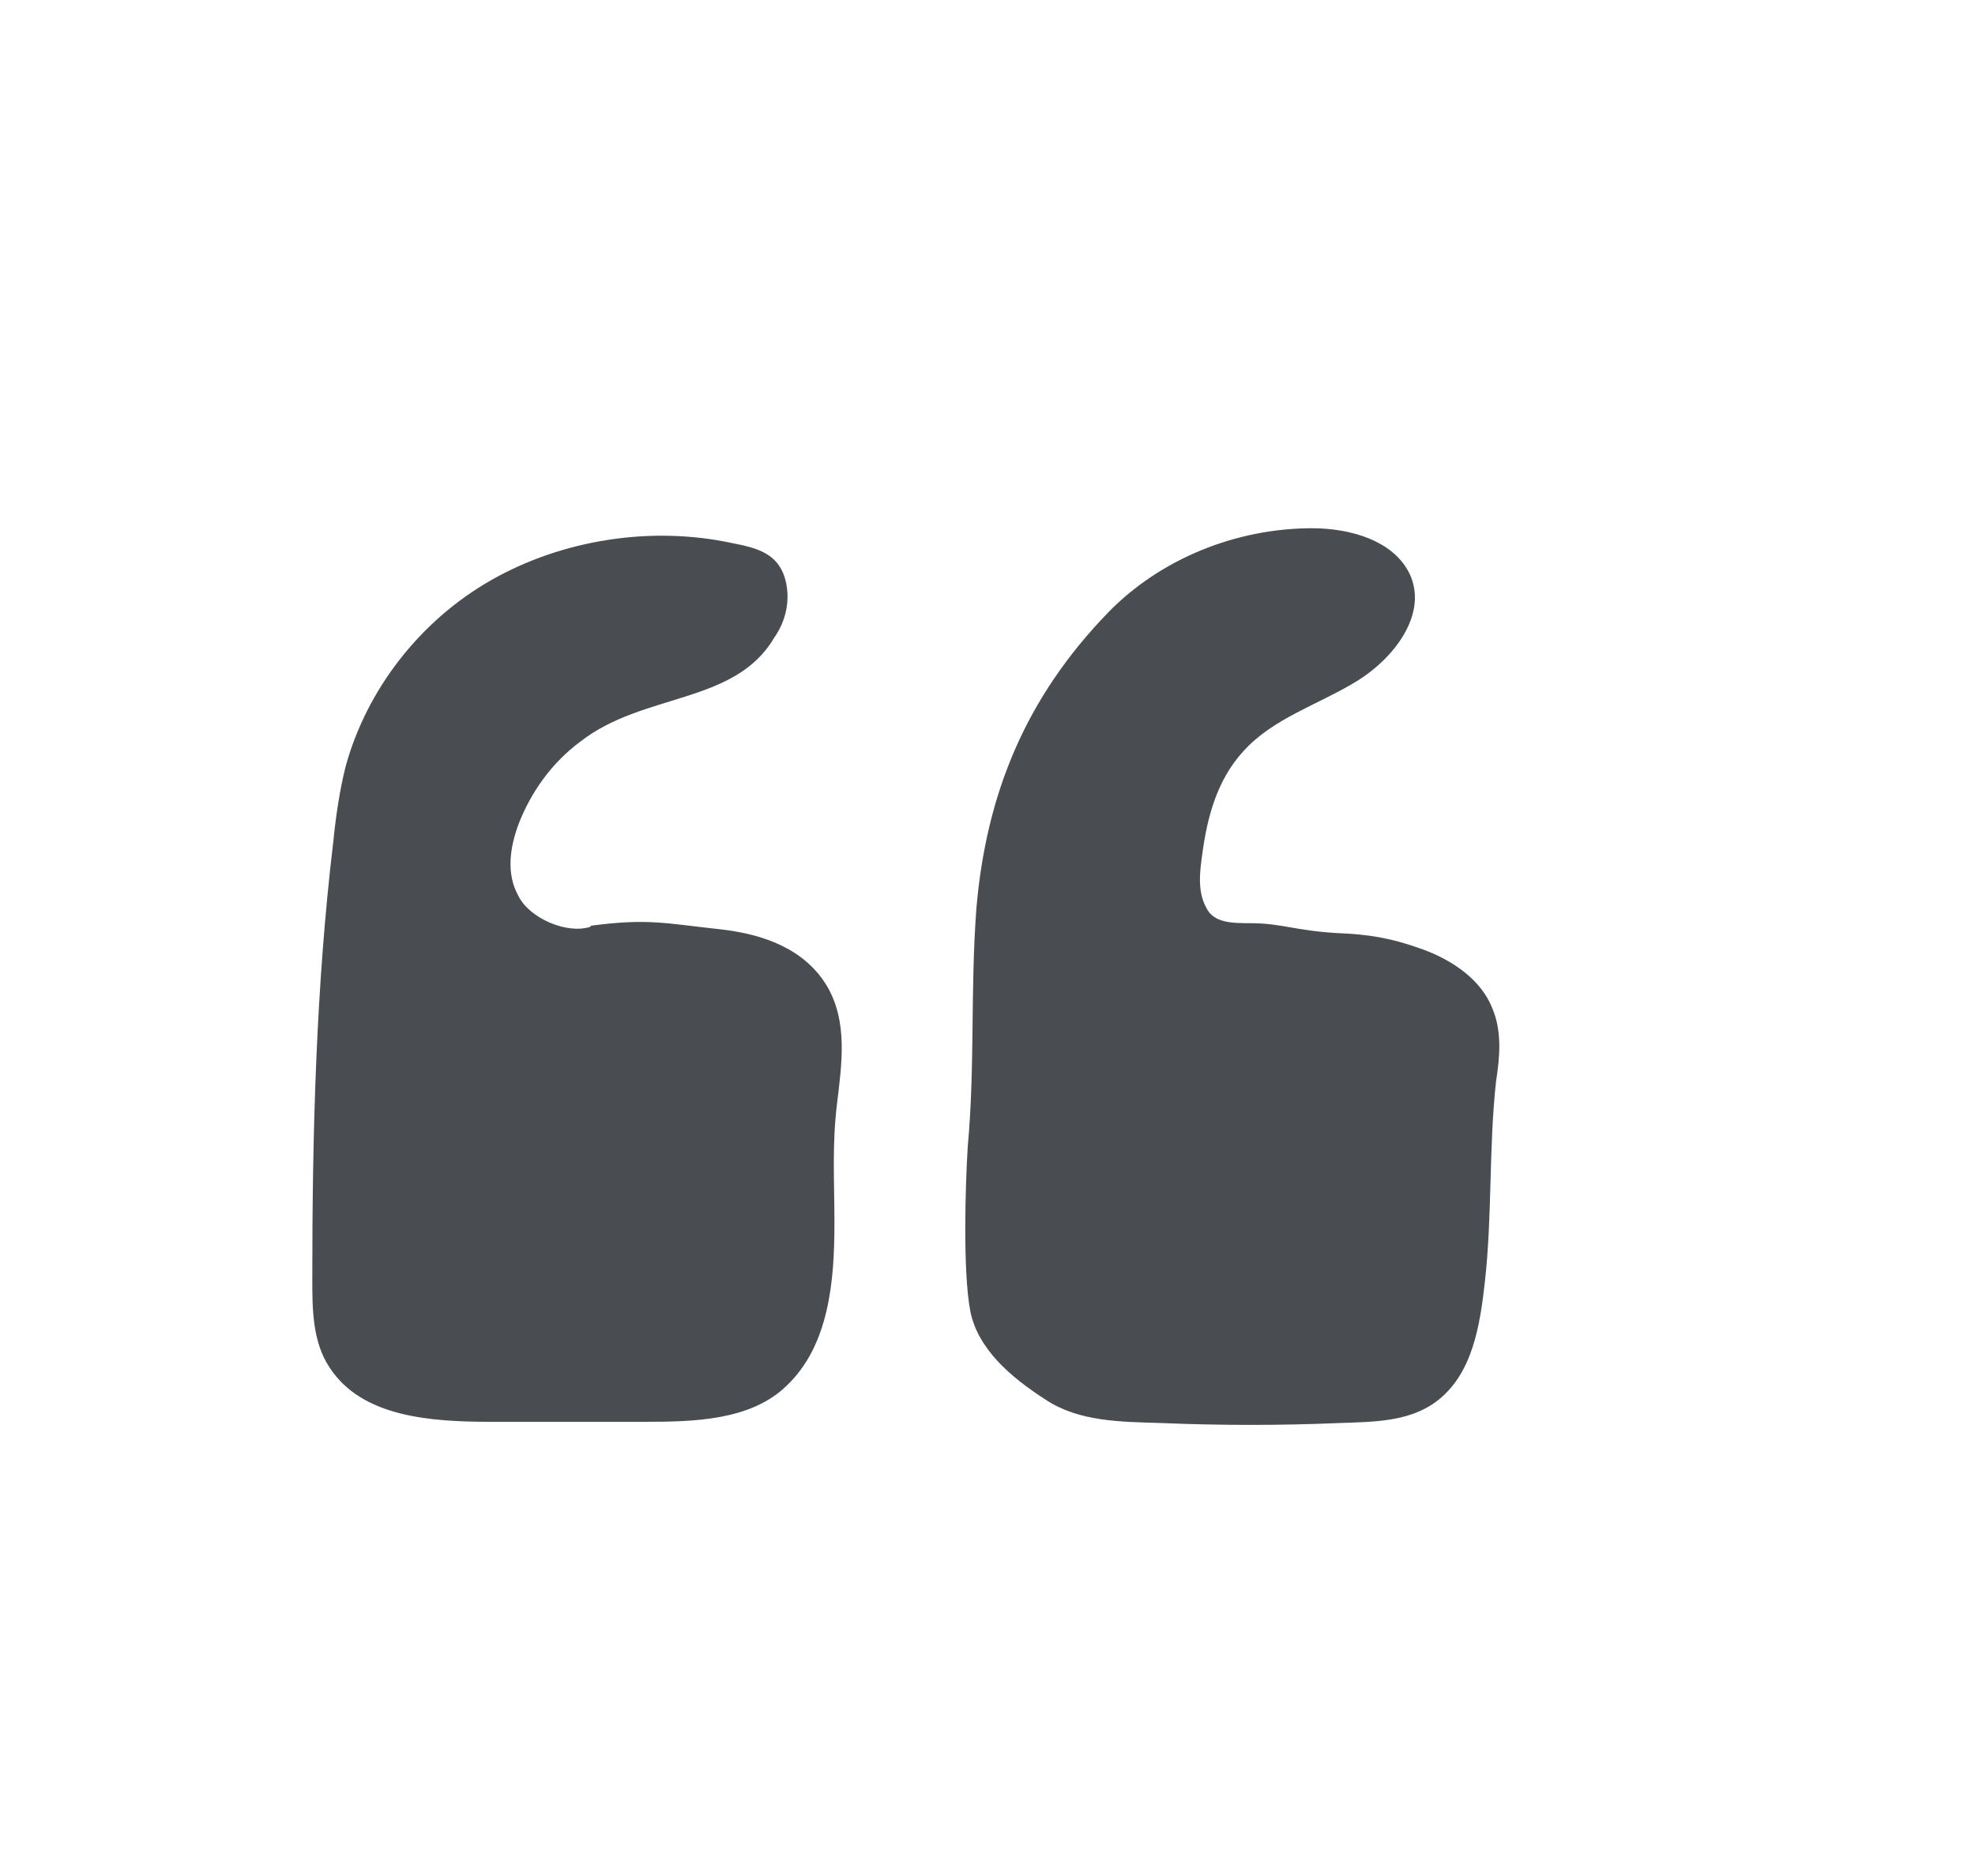
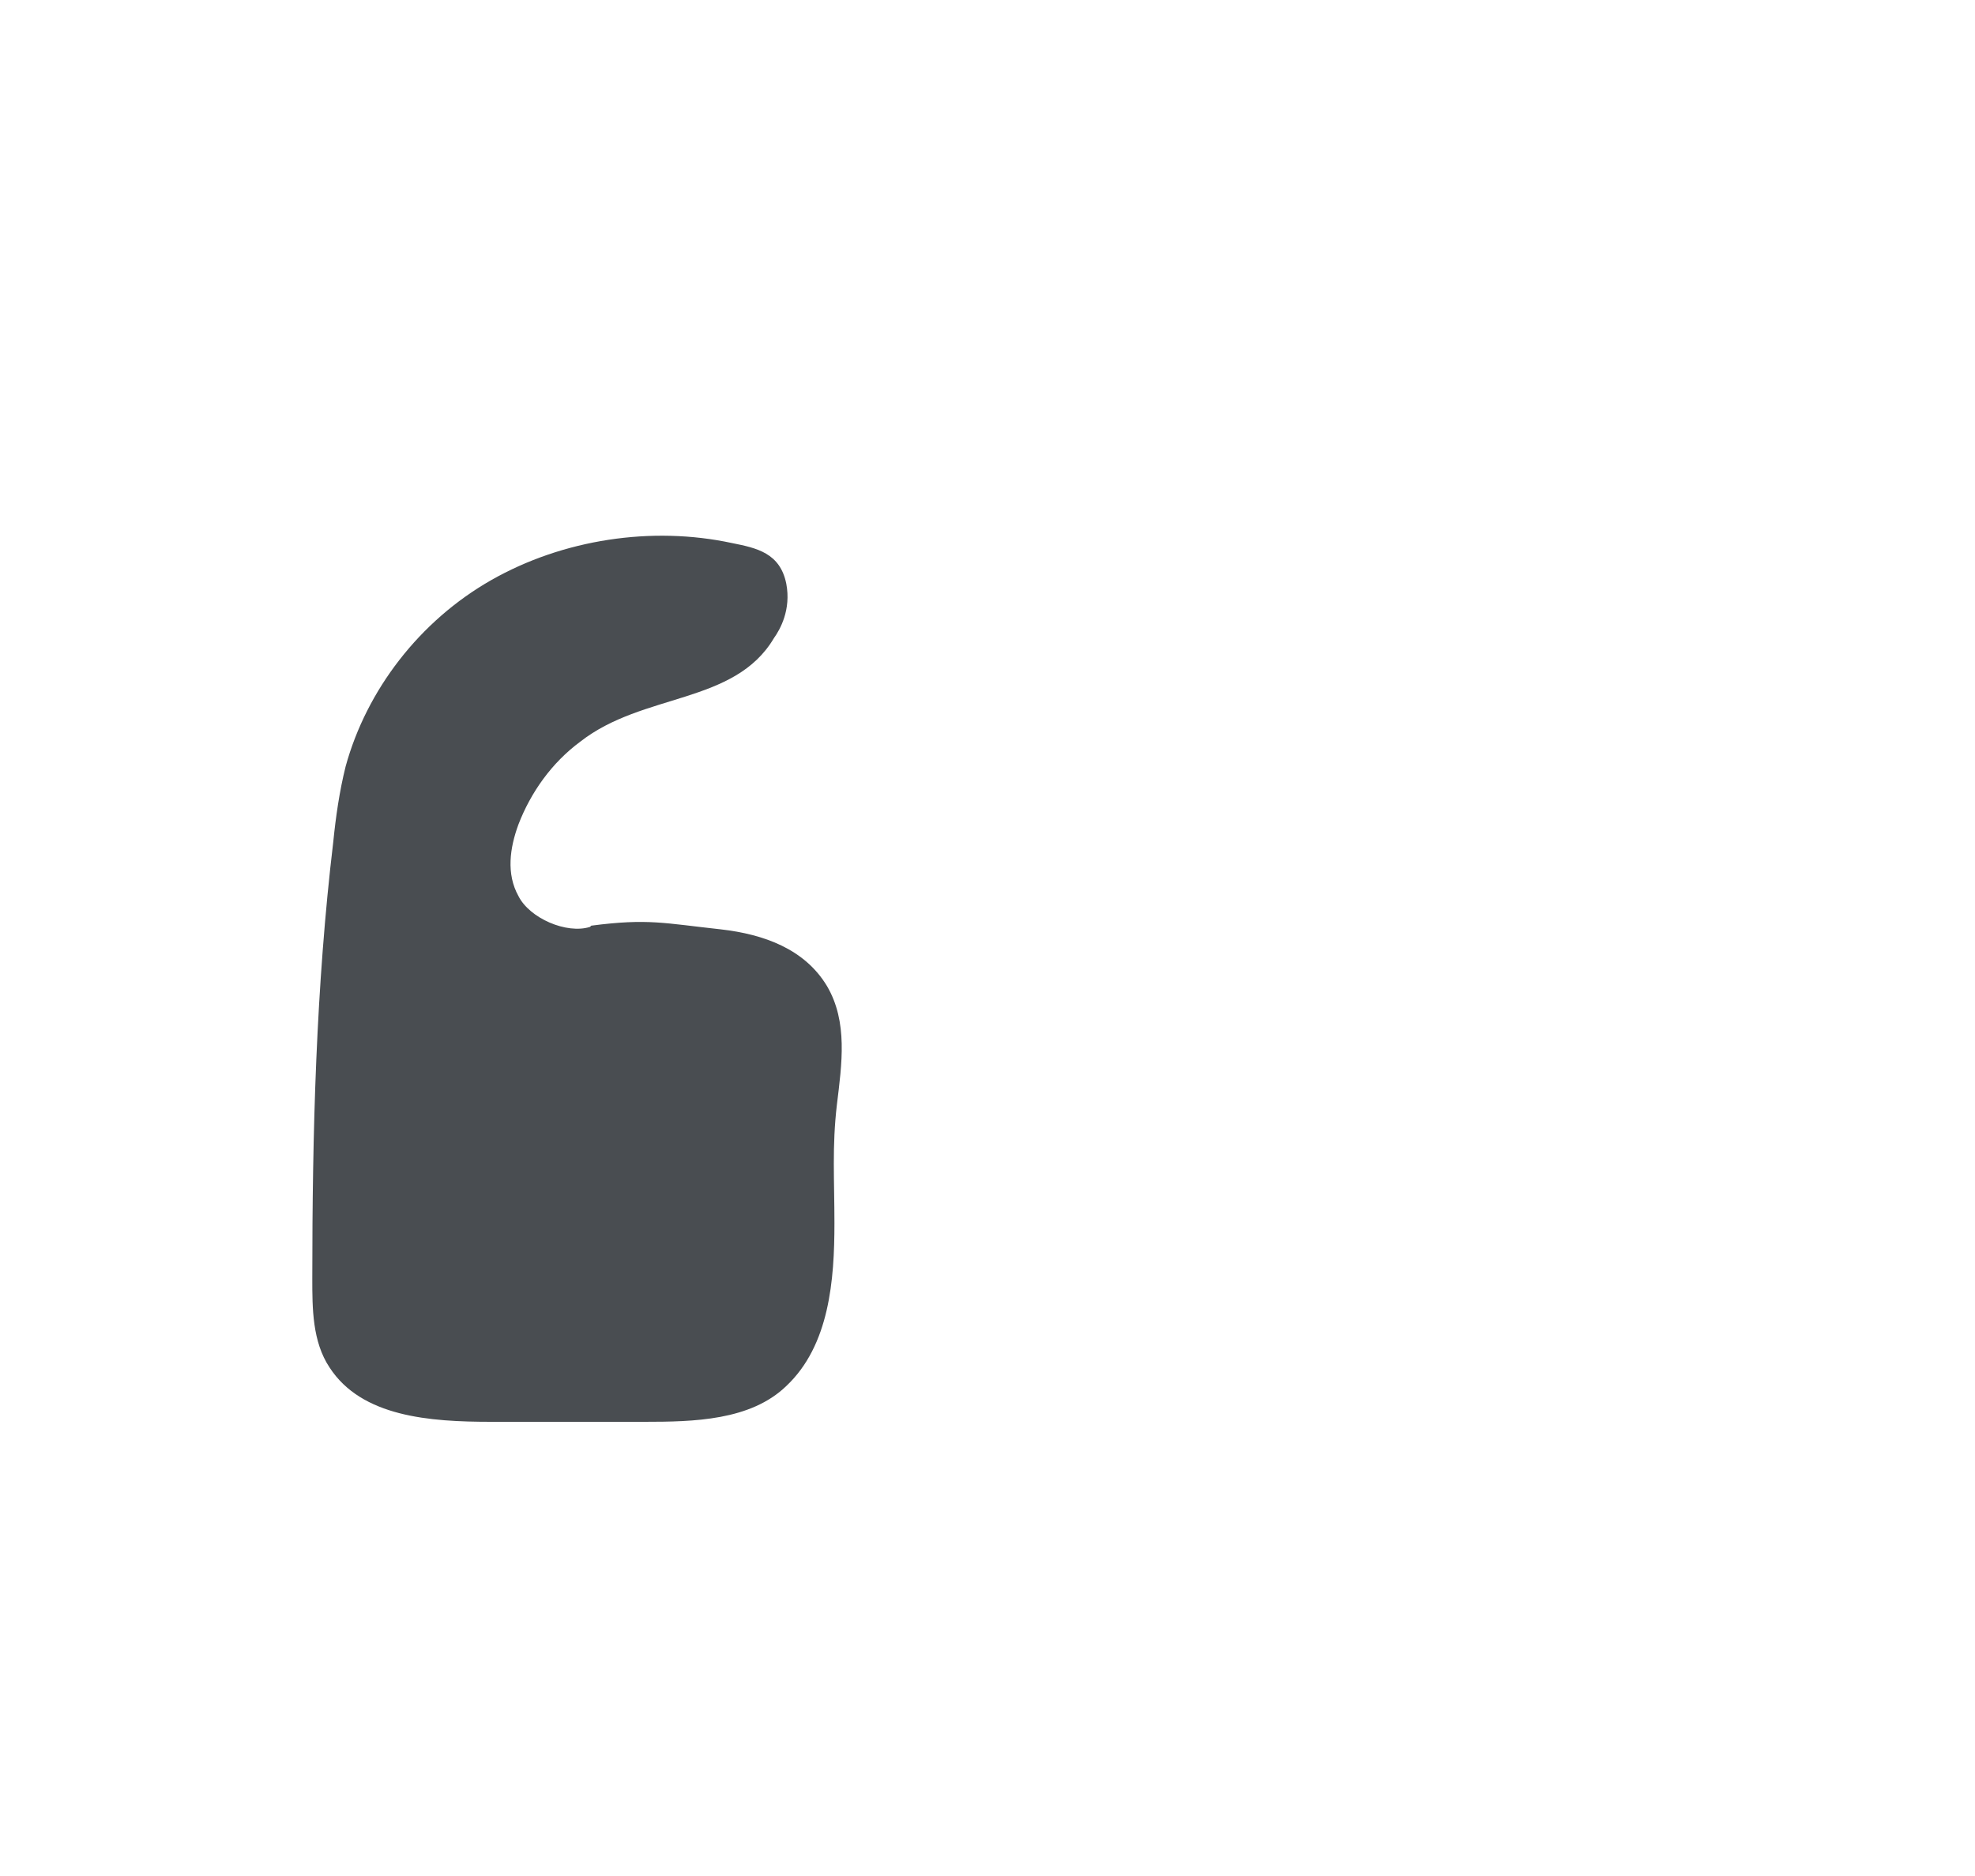
<svg xmlns="http://www.w3.org/2000/svg" viewBox="0 0 160 152" version="1.1">
  <defs>
    <style>
      .cls-1 {
        fill: #494d51;
      }
    </style>
  </defs>
  <g>
    <g id="Layer_1">
      <path d="M47.9,75c4.6-.6,5.9-.2,10.5.3,3.5.4,6.8,1.6,8.6,4.6,1.7,2.9,1.2,6.3.8,9.6-.4,3.4-.2,6.1-.2,9.6,0,4.6-.4,9.9-3.9,13.2-2.9,2.8-7.5,2.9-11.5,2.9-4.1,0-8.2,0-12.4,0-5,0-10.5-.4-13.1-4.4-1.4-2.1-1.4-4.8-1.4-7.2,0-11.8.3-23.7,1.7-35.4.2-2,.5-4.1,1-6.1,1.7-6.2,6-11.8,11.8-15.1,5.8-3.3,13-4.4,19.5-3,2,.4,3.9.8,4.4,3.3.4,2.1-.5,3.7-1,4.4-3.2,5.4-10.6,4.4-15.7,8.4-2.3,1.7-4,4.1-5,6.7-.7,1.9-1,4,0,5.8.9,1.8,3.9,3.1,5.8,2.5Z" class="cls-1" />
-       <path d="M101.3,74.8c2.5,0,3.6.6,7,.8,2.6.1,4.4.4,6.9,1.3s4.8,2.5,5.7,4.8c.8,1.9.6,4,.3,5.9-.6,5.5-.3,10.8-.9,16.2-.4,3.6-1,7.6-4,9.8-2.2,1.6-5,1.6-7.8,1.7-4.8.2-9.6.2-14.4,0-3.3-.1-6.7-.1-9.4-1.9-2.8-1.8-5.5-4.1-6.1-7.2-.6-3.2-.4-10.1-.2-13.3.6-6.6.2-12.6.7-19.3.8-9.3,4-17.1,10.7-24,4.2-4.3,10.3-6.8,16.5-6.8,3.1,0,6.6,1,7.9,3.7,1.5,3.2-1.2,6.8-4.3,8.7-3.1,1.9-6.8,3-9.2,5.7-2.1,2.3-2.9,5.3-3.3,8.3-.2,1.4-.4,3,.3,4.3.6,1.3,2.1,1.3,3.7,1.3Z" class="cls-1" />
    </g>
  </g>
</svg>